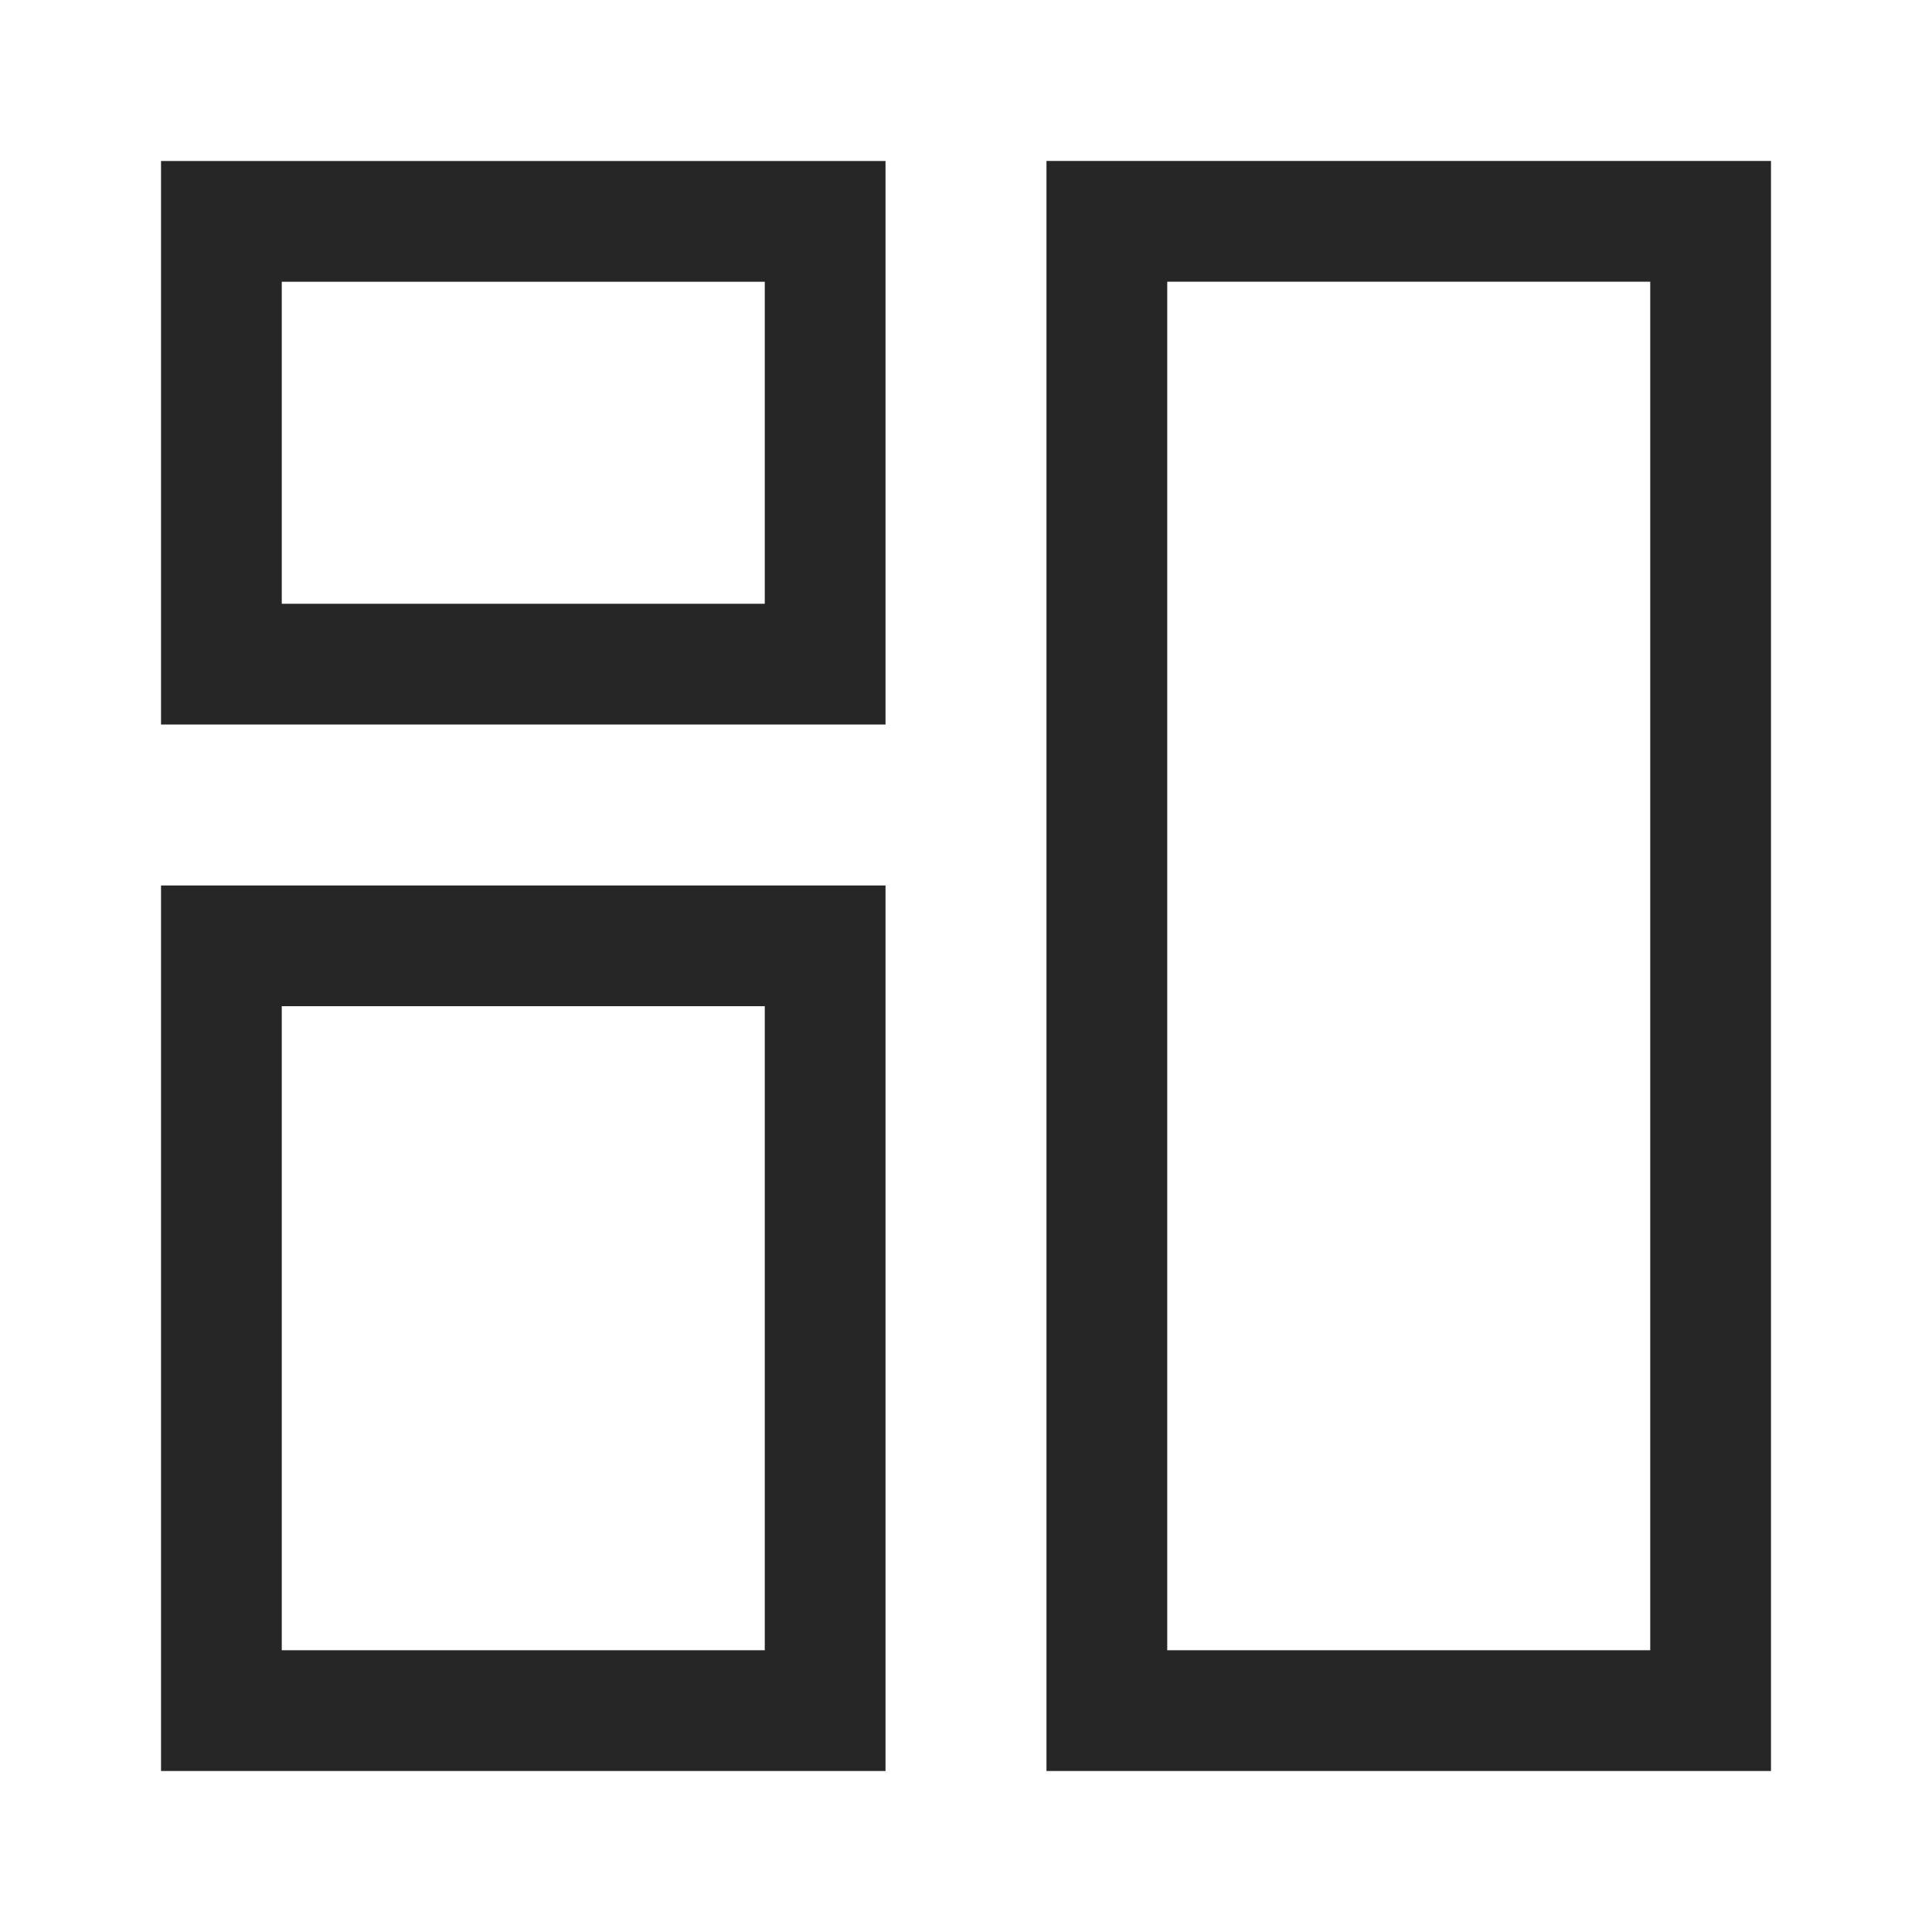
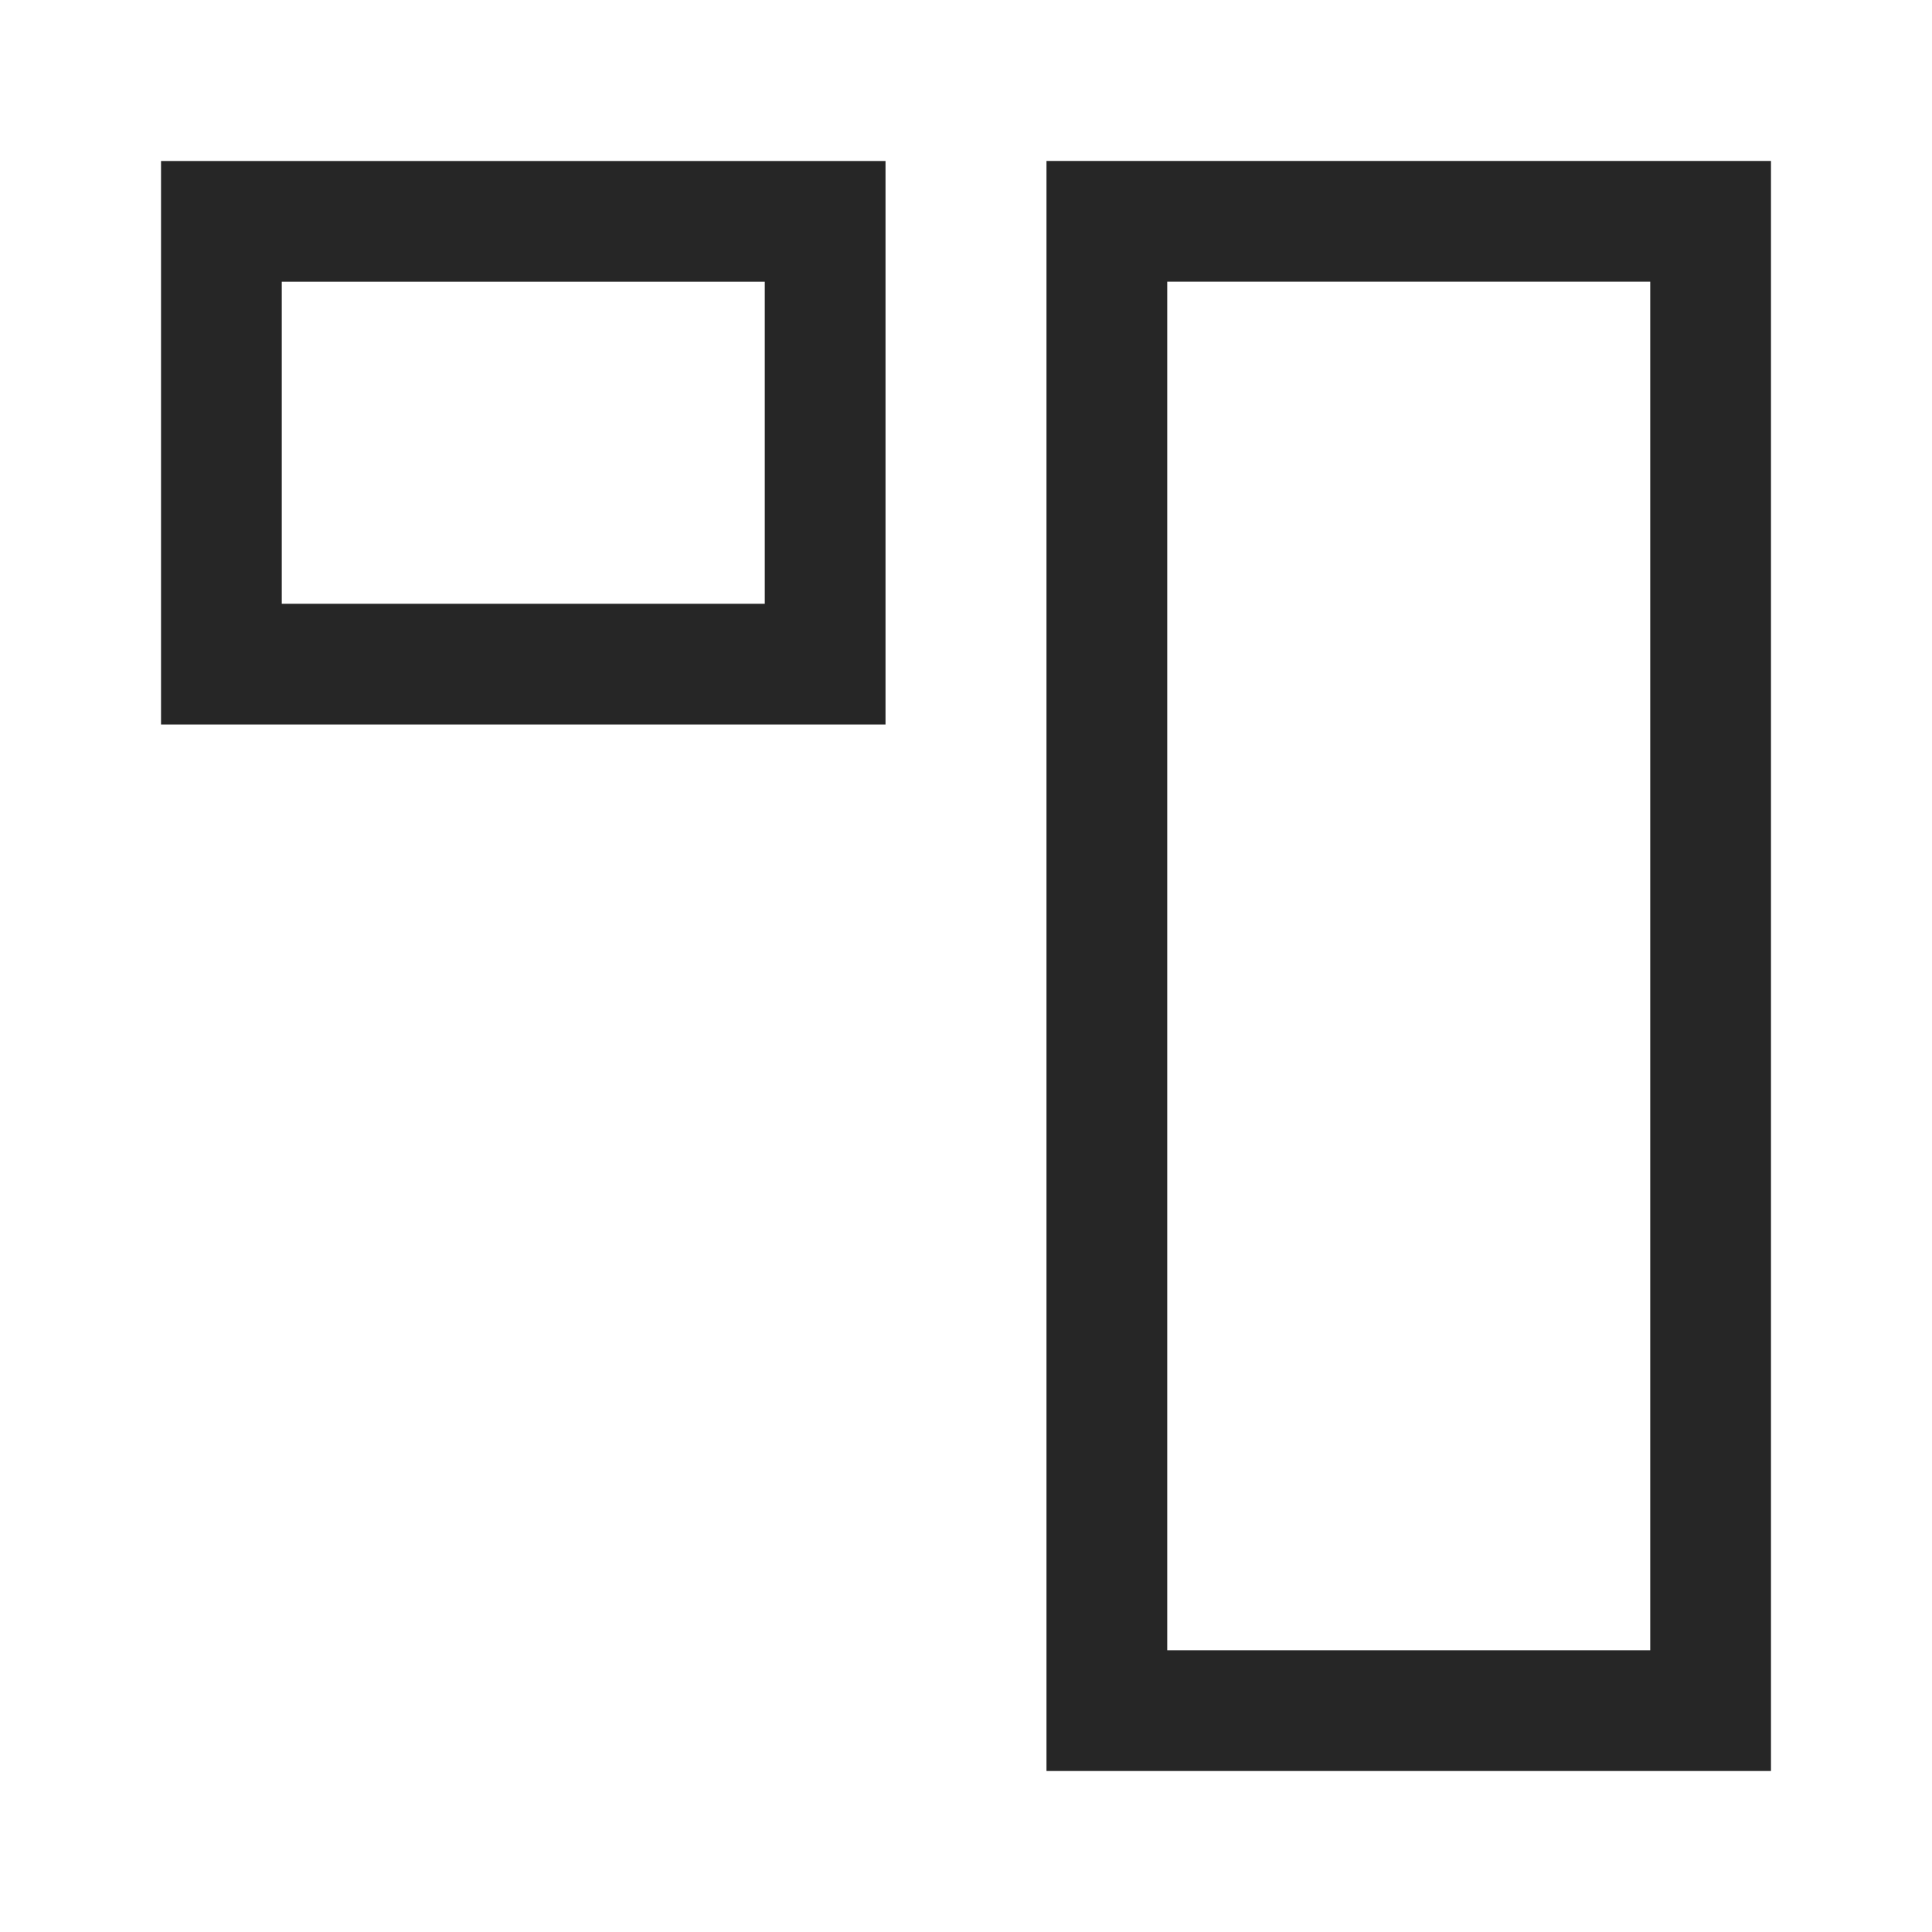
<svg xmlns="http://www.w3.org/2000/svg" width="32" height="32" viewBox="0 0 32 32" fill="none">
  <rect x="28.333" y="28.333" width="10" height="24.667" transform="rotate(180 28.333 28.333)" stroke="#262626" stroke-width="2" />
-   <rect x="13.667" y="28.333" width="10" height="12.667" transform="rotate(180 13.667 28.333)" stroke="#262626" stroke-width="2" />
  <rect x="13.667" y="11" width="10" height="7.333" transform="rotate(180 13.667 11)" stroke="#262626" stroke-width="2" />
</svg>